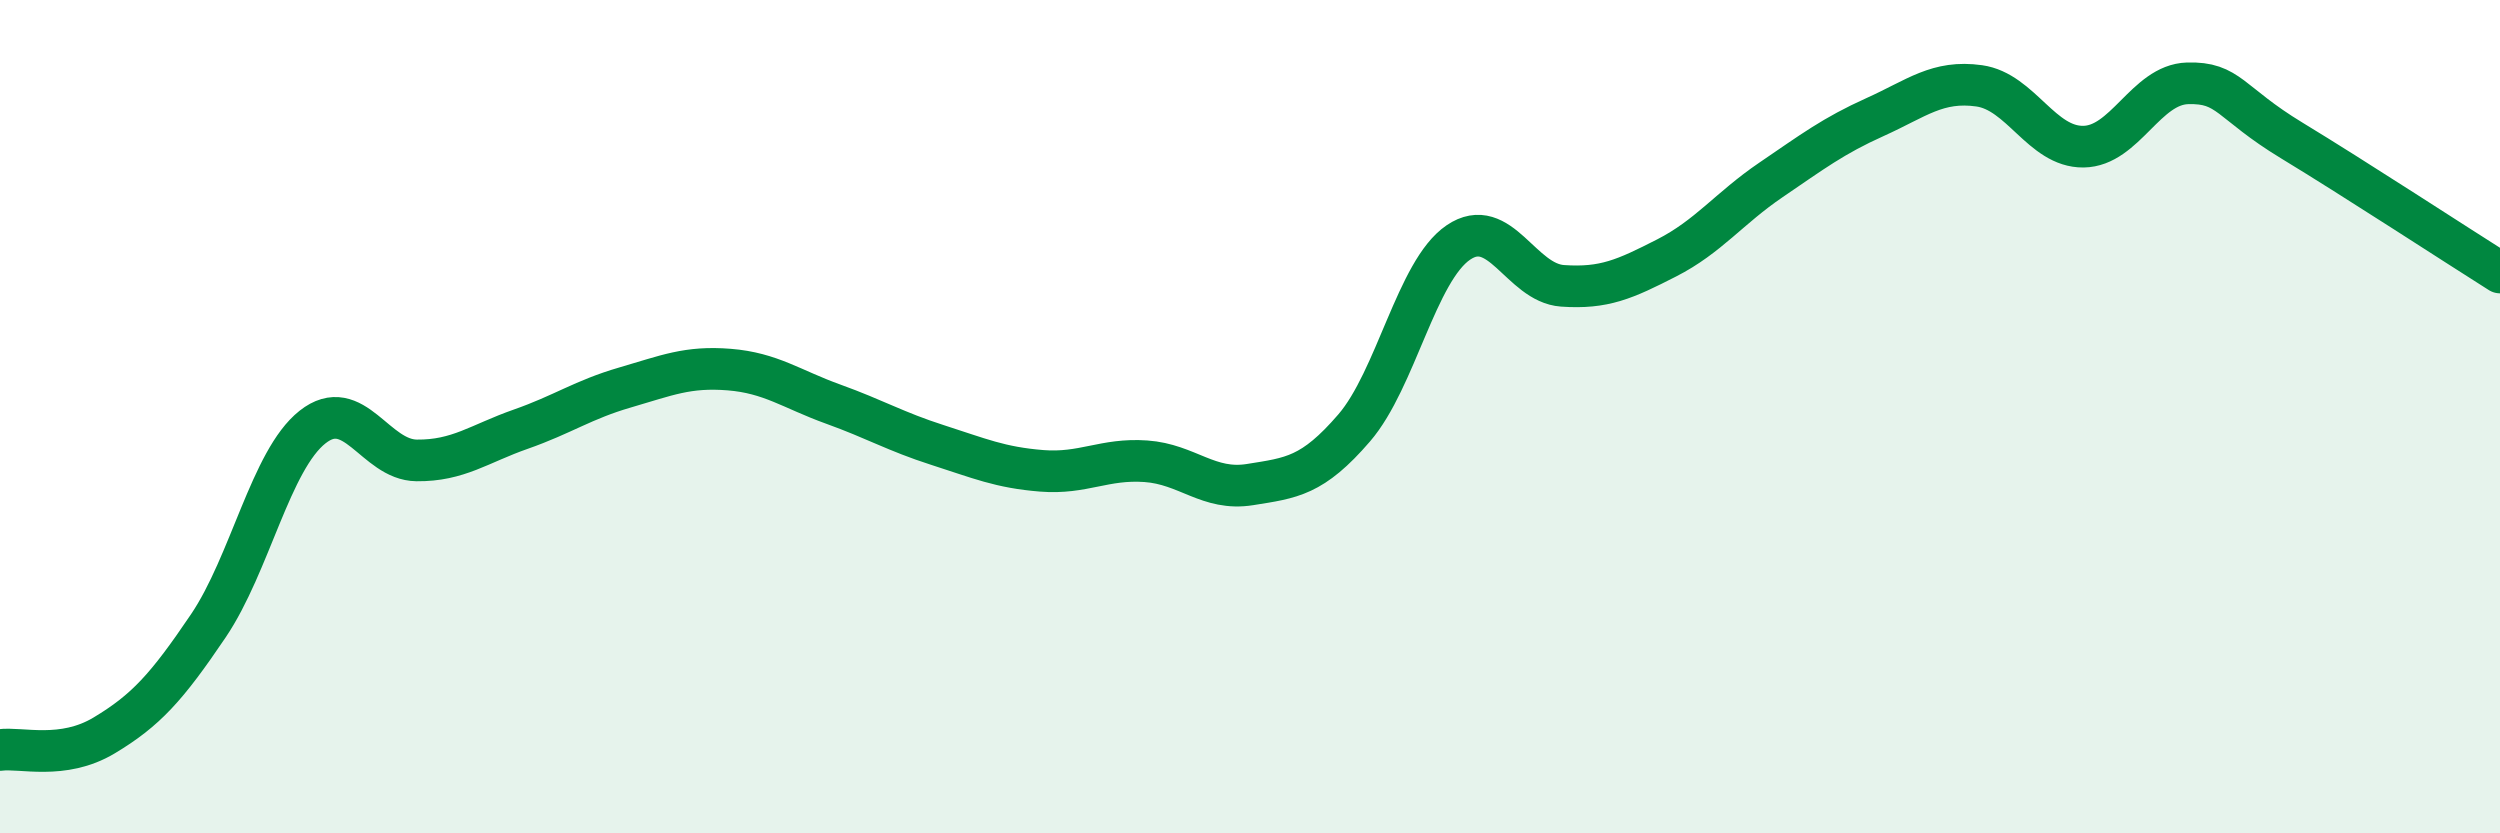
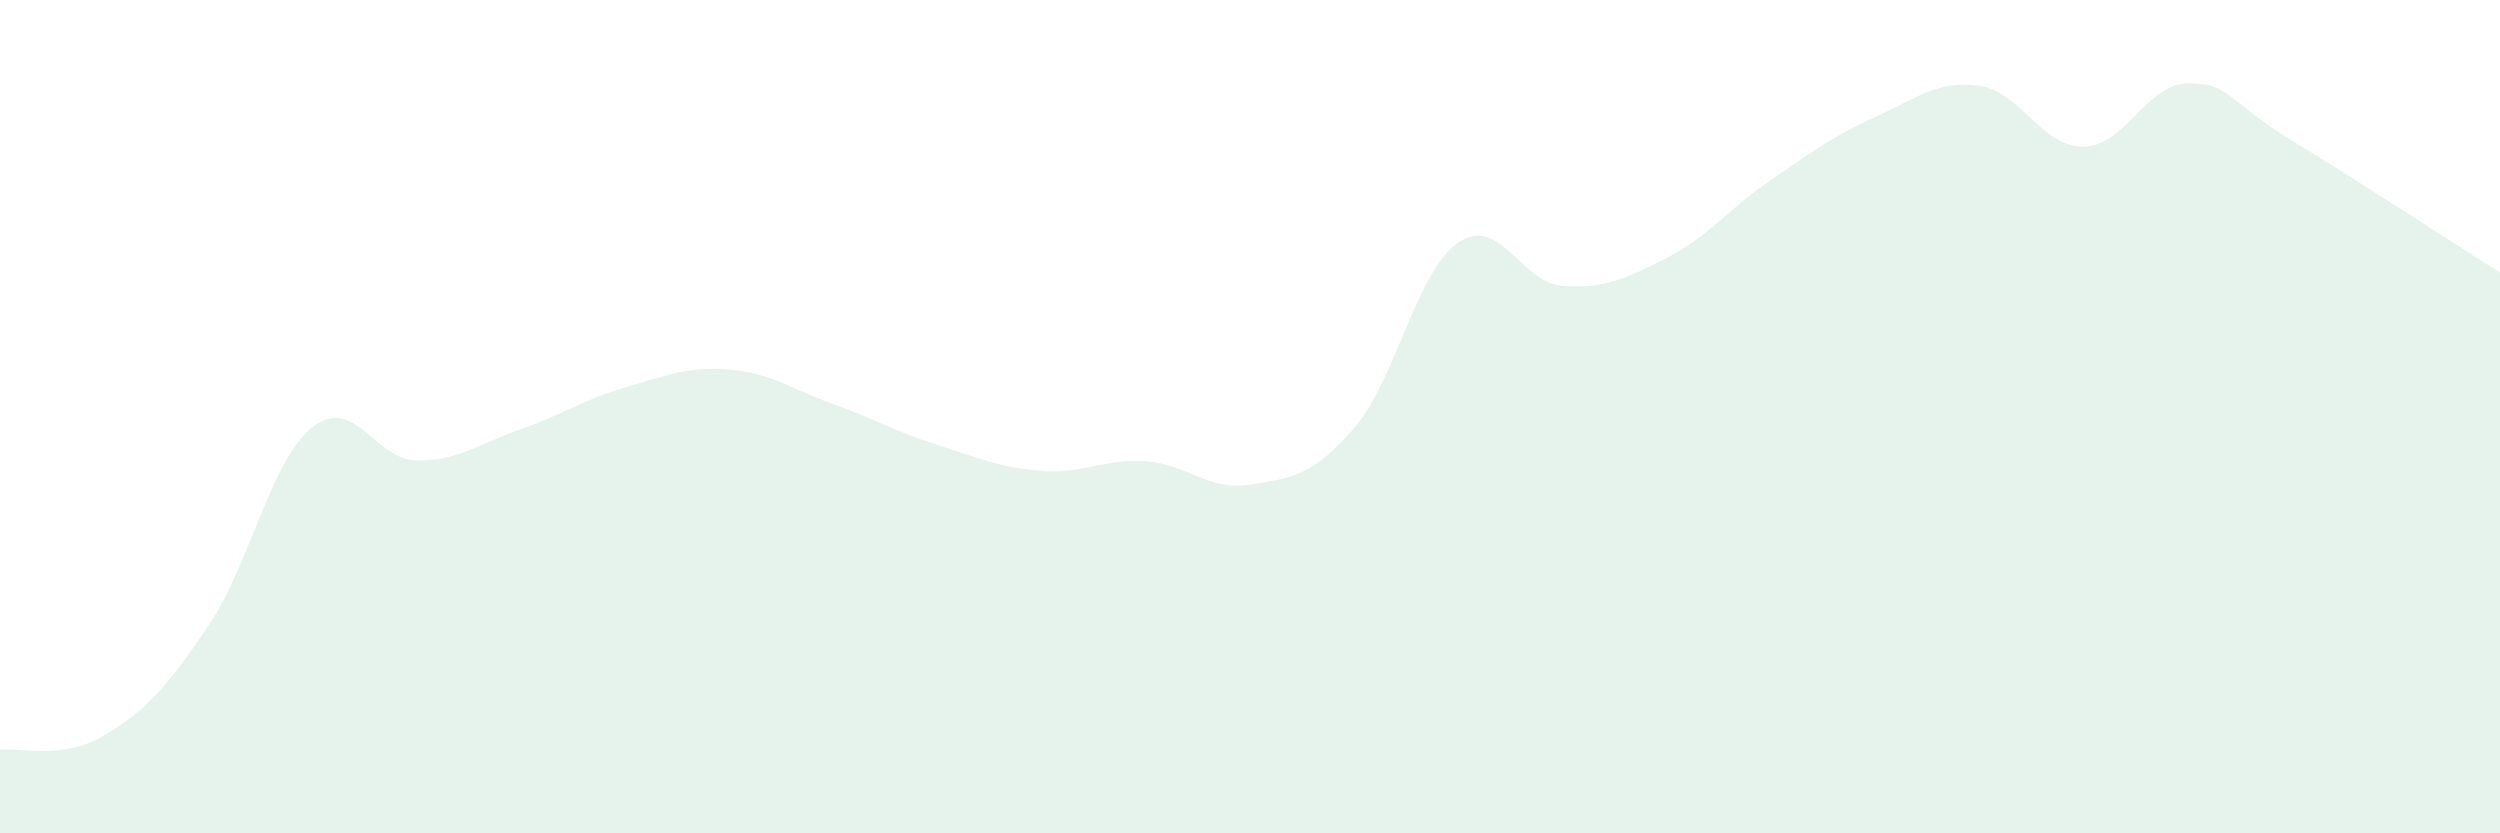
<svg xmlns="http://www.w3.org/2000/svg" width="60" height="20" viewBox="0 0 60 20">
  <path d="M 0,18 C 0.5,17.93 1.5,18.25 2.5,17.65 C 3.5,17.05 4,16.5 5,15.02 C 6,13.54 6.5,11.04 7.5,10.25 C 8.5,9.46 9,11.04 10,11.05 C 11,11.06 11.5,10.65 12.5,10.3 C 13.5,9.95 14,9.59 15,9.3 C 16,9.01 16.5,8.79 17.5,8.87 C 18.5,8.95 19,9.34 20,9.7 C 21,10.06 21.5,10.36 22.5,10.68 C 23.5,11 24,11.22 25,11.3 C 26,11.38 26.5,11 27.5,11.07 C 28.5,11.14 29,11.79 30,11.63 C 31,11.47 31.5,11.43 32.5,10.27 C 33.5,9.11 34,6.5 35,5.82 C 36,5.14 36.5,6.79 37.5,6.86 C 38.5,6.93 39,6.7 40,6.19 C 41,5.68 41.5,5 42.5,4.32 C 43.5,3.64 44,3.26 45,2.81 C 46,2.36 46.5,1.92 47.5,2.06 C 48.5,2.2 49,3.53 50,3.52 C 51,3.51 51.5,2.03 52.5,2 C 53.5,1.97 53.5,2.46 55,3.37 C 56.5,4.28 59,5.91 60,6.54L60 20L0 20Z" fill="#008740" opacity="0.1" stroke-linecap="round" stroke-linejoin="round" />
-   <path d="M 0,18 C 0.5,17.93 1.5,18.25 2.5,17.65 C 3.5,17.05 4,16.5 5,15.02 C 6,13.54 6.5,11.04 7.5,10.25 C 8.5,9.46 9,11.04 10,11.05 C 11,11.06 11.5,10.65 12.5,10.3 C 13.5,9.95 14,9.59 15,9.3 C 16,9.01 16.5,8.79 17.5,8.87 C 18.5,8.95 19,9.34 20,9.7 C 21,10.06 21.5,10.36 22.5,10.68 C 23.5,11 24,11.22 25,11.3 C 26,11.38 26.5,11 27.5,11.07 C 28.5,11.14 29,11.79 30,11.63 C 31,11.47 31.5,11.43 32.5,10.27 C 33.5,9.11 34,6.5 35,5.82 C 36,5.14 36.5,6.79 37.5,6.86 C 38.5,6.93 39,6.7 40,6.19 C 41,5.68 41.5,5 42.5,4.32 C 43.5,3.64 44,3.26 45,2.81 C 46,2.36 46.5,1.92 47.5,2.06 C 48.5,2.2 49,3.53 50,3.52 C 51,3.51 51.5,2.03 52.5,2 C 53.5,1.97 53.5,2.46 55,3.37 C 56.5,4.28 59,5.91 60,6.54" stroke="#008740" stroke-width="1" fill="none" stroke-linecap="round" stroke-linejoin="round" />
</svg>